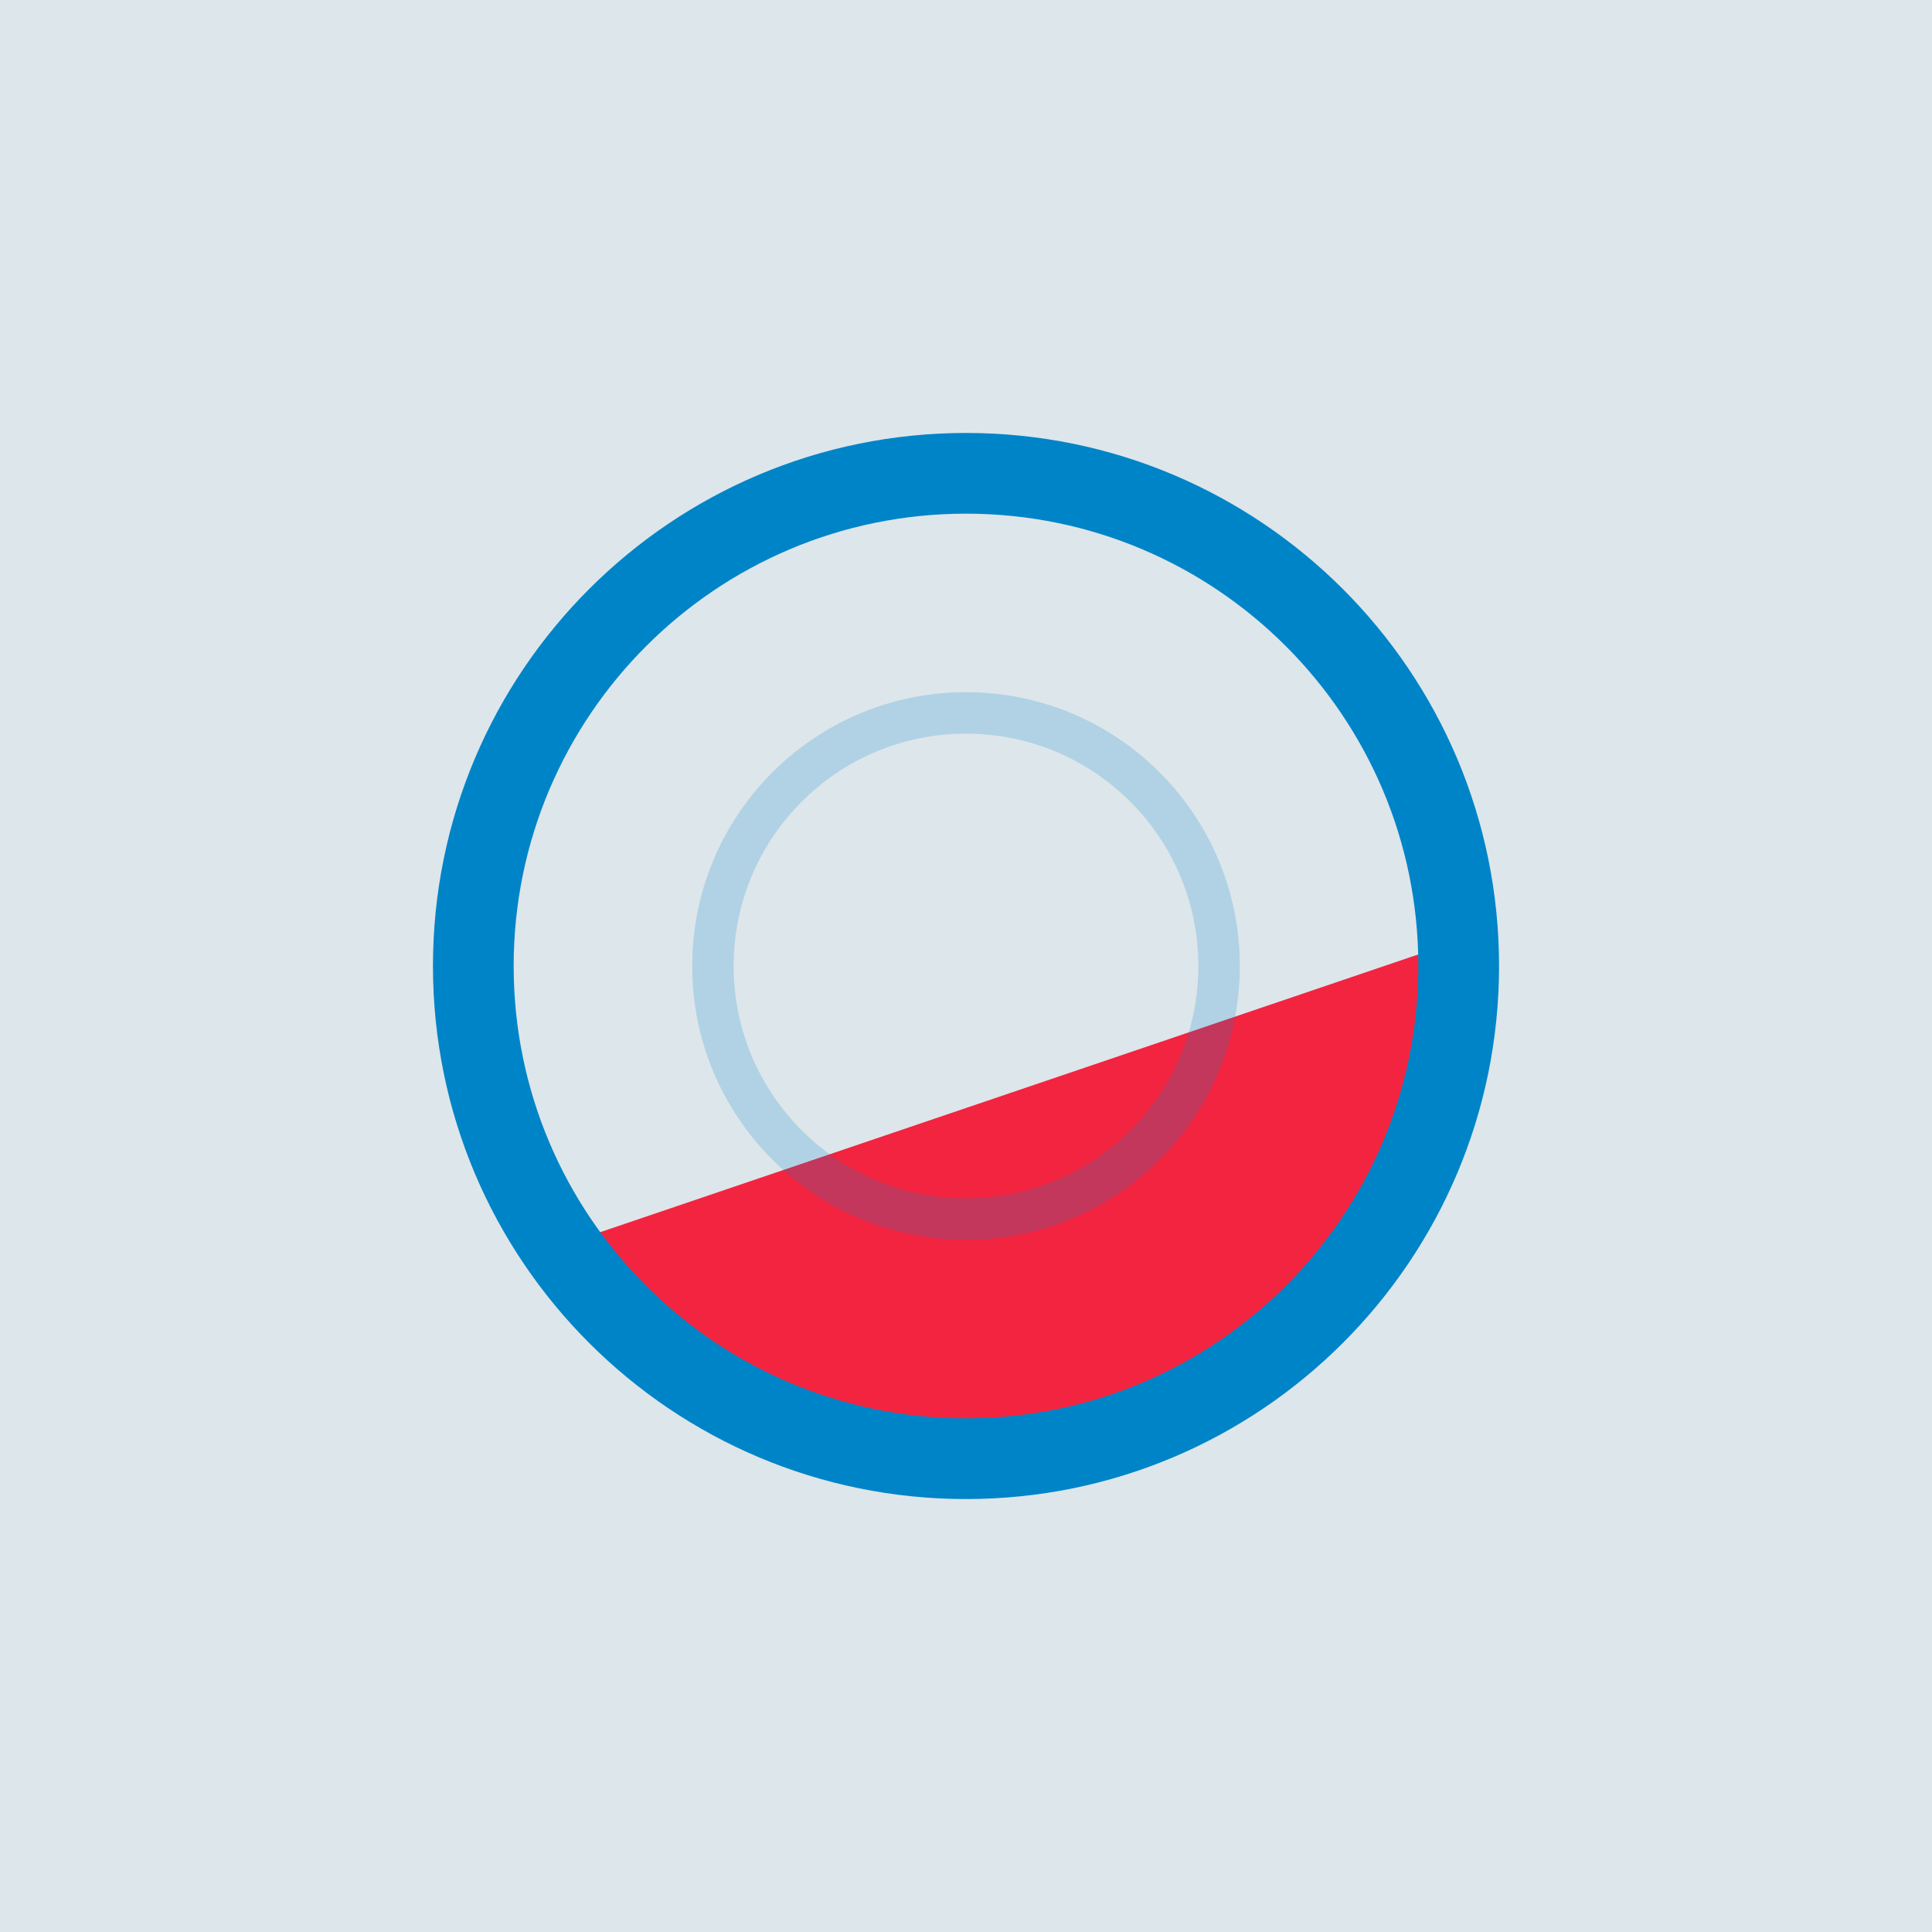
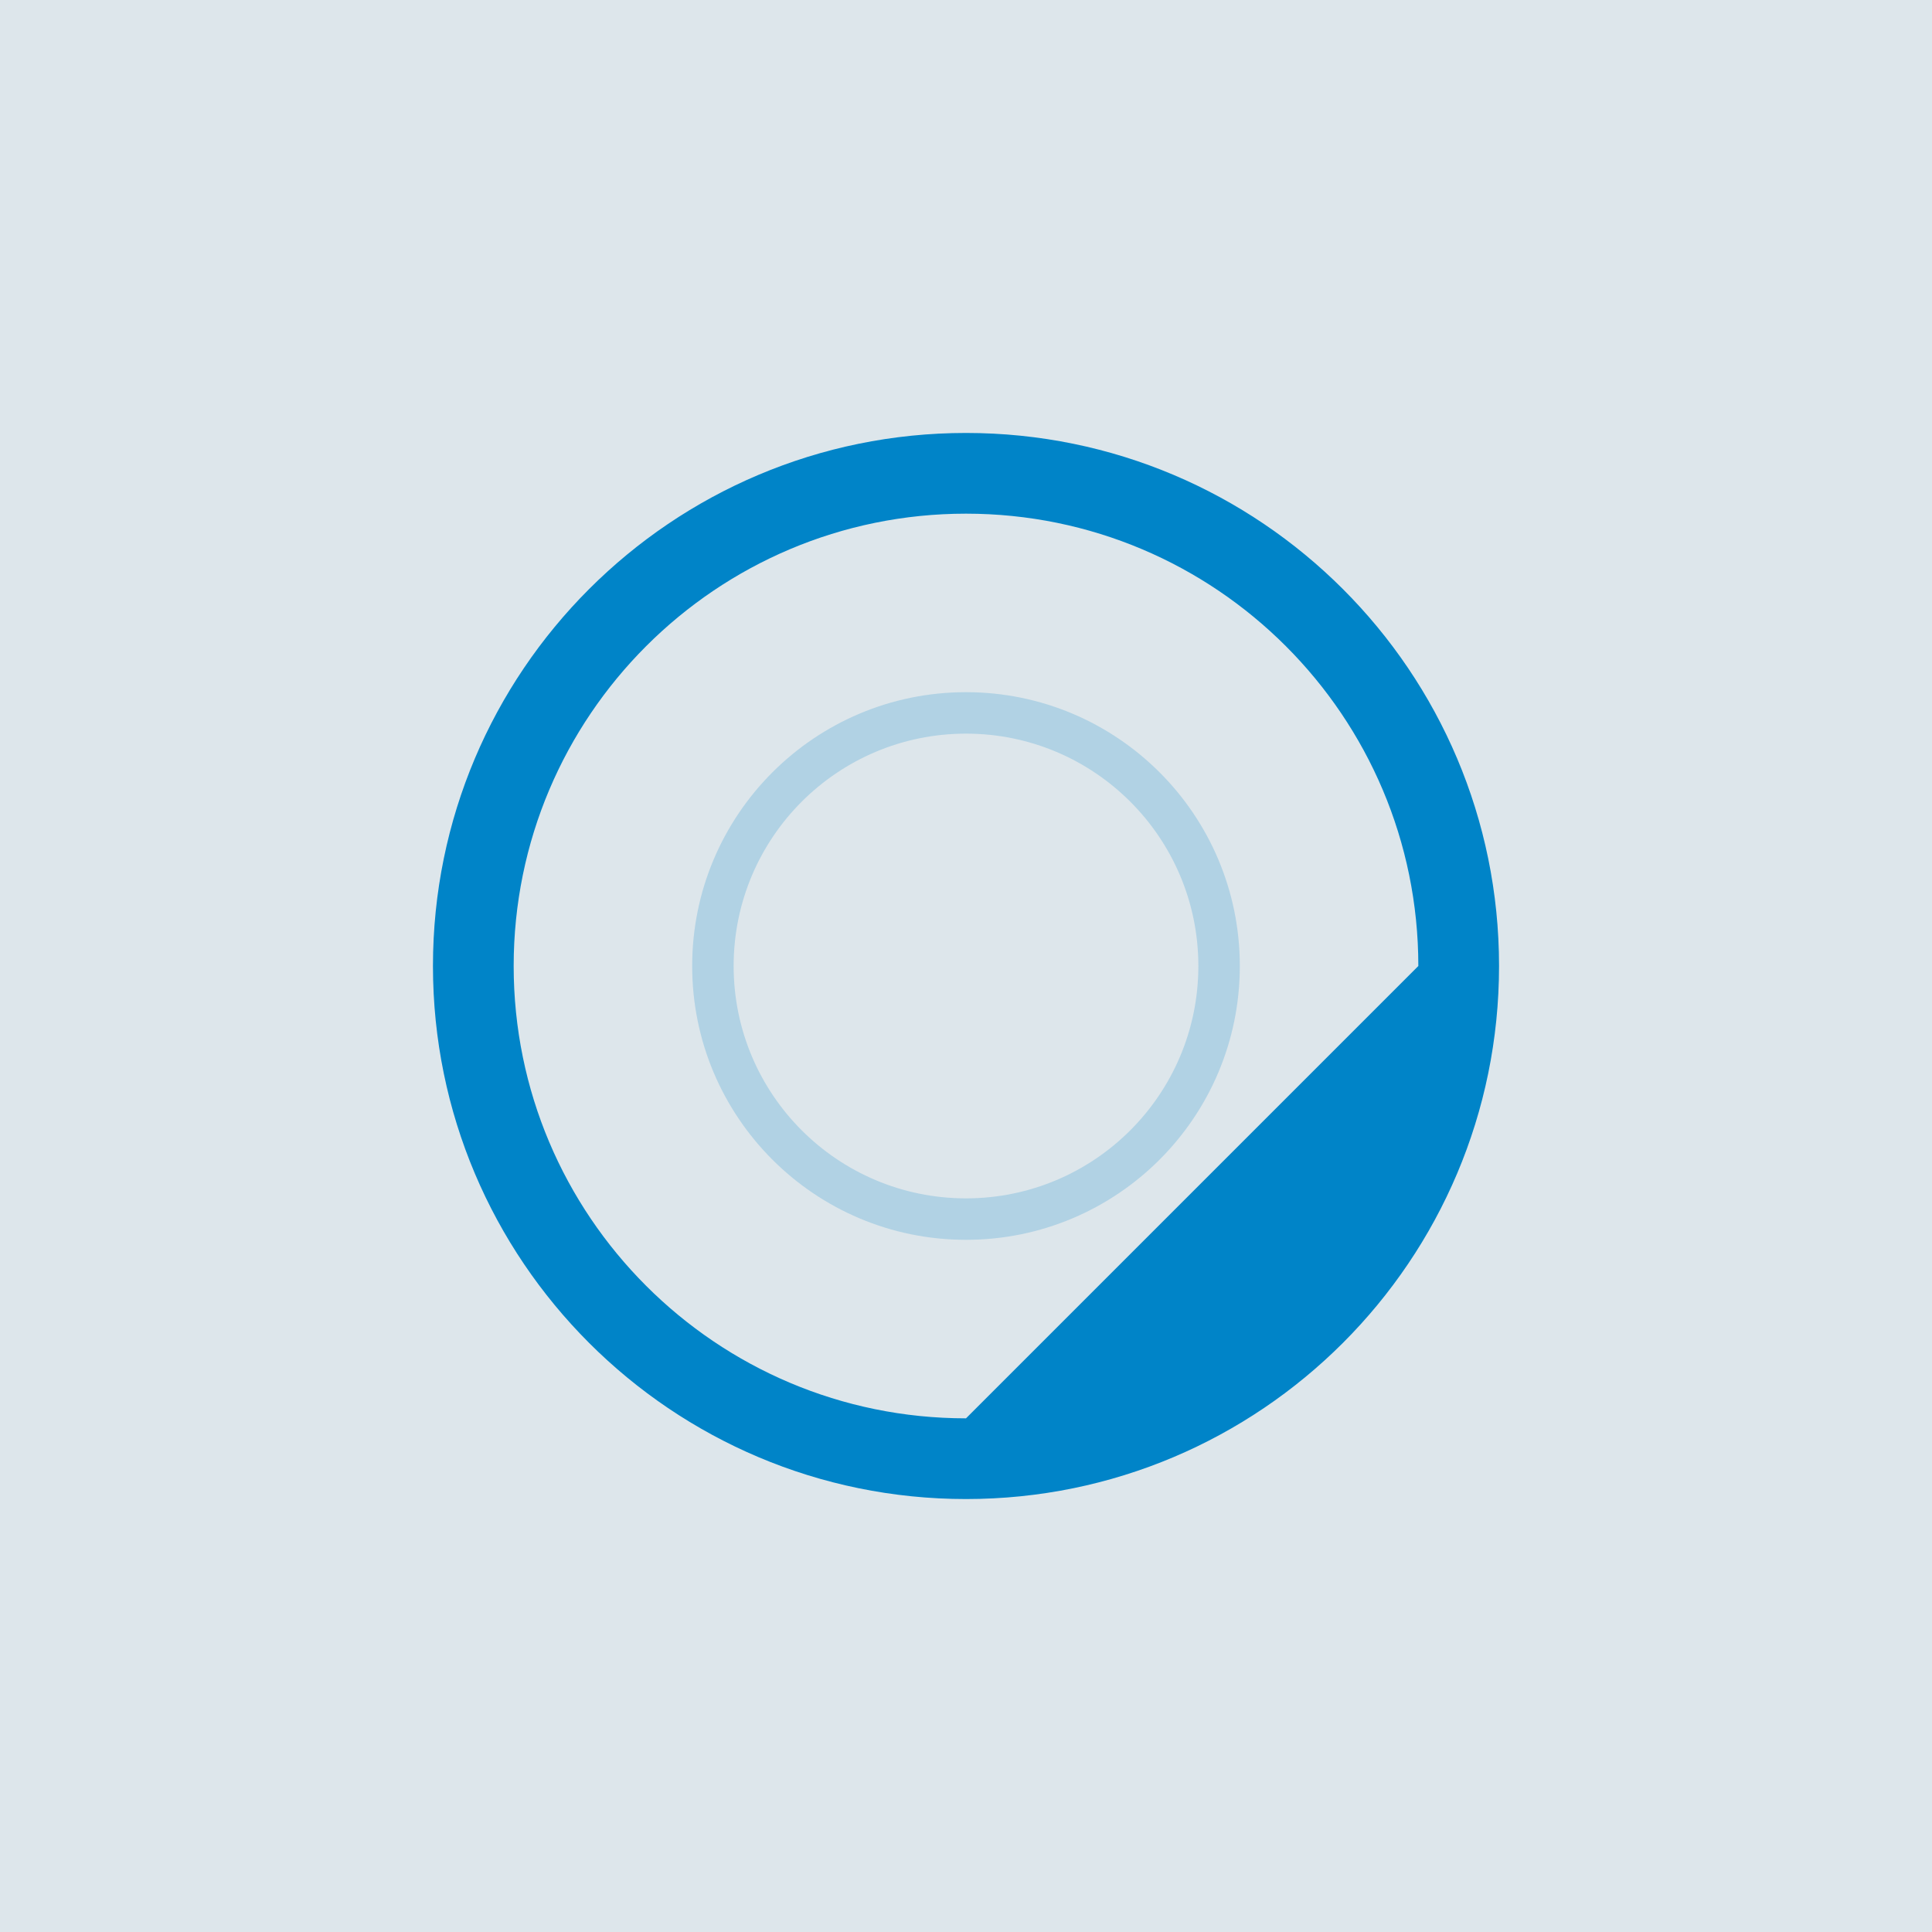
<svg xmlns="http://www.w3.org/2000/svg" version="1.1" id="Layer_1" x="0px" y="0px" width="1024px" height="1024px" viewBox="0 0 1024 1024" xml:space="preserve">
  <rect fill="#DDE6EB" width="1024" height="1024" />
  <g>
-     <polygon fill="#F22440" points="318.136,653.077 751.747,505.864 762.818,579.471 693.46,702.047 552.763,774.377 470.525,774.377 383.332,751.747 318.136,689.167 " />
    <g>
-       <path fill="#0084C8" d="M512,229.476c-156.034,0-282.524,126.49-282.524,282.524S355.966,794.524,512,794.524 S794.524,668.034,794.524,512S668.034,229.476,512,229.476z M512,751.747c-132.408,0-239.746-107.338-239.746-239.747 S379.592,272.253,512,272.253S751.747,379.592,751.747,512S644.408,751.747,512,751.747z" />
+       <path fill="#0084C8" d="M512,229.476c-156.034,0-282.524,126.49-282.524,282.524S355.966,794.524,512,794.524 S794.524,668.034,794.524,512S668.034,229.476,512,229.476z M512,751.747c-132.408,0-239.746-107.338-239.746-239.747 S379.592,272.253,512,272.253S751.747,379.592,751.747,512z" />
      <path opacity="0.2" fill="#0084C8" d="M512,366.87c-80.153,0-145.13,64.977-145.13,145.13S431.847,657.13,512,657.13 S657.13,592.153,657.13,512S592.153,366.87,512,366.87z M512,635.155c-68.017,0-123.155-55.139-123.155-123.155 S443.983,388.845,512,388.845S635.155,443.983,635.155,512S580.017,635.155,512,635.155z" />
    </g>
  </g>
</svg>